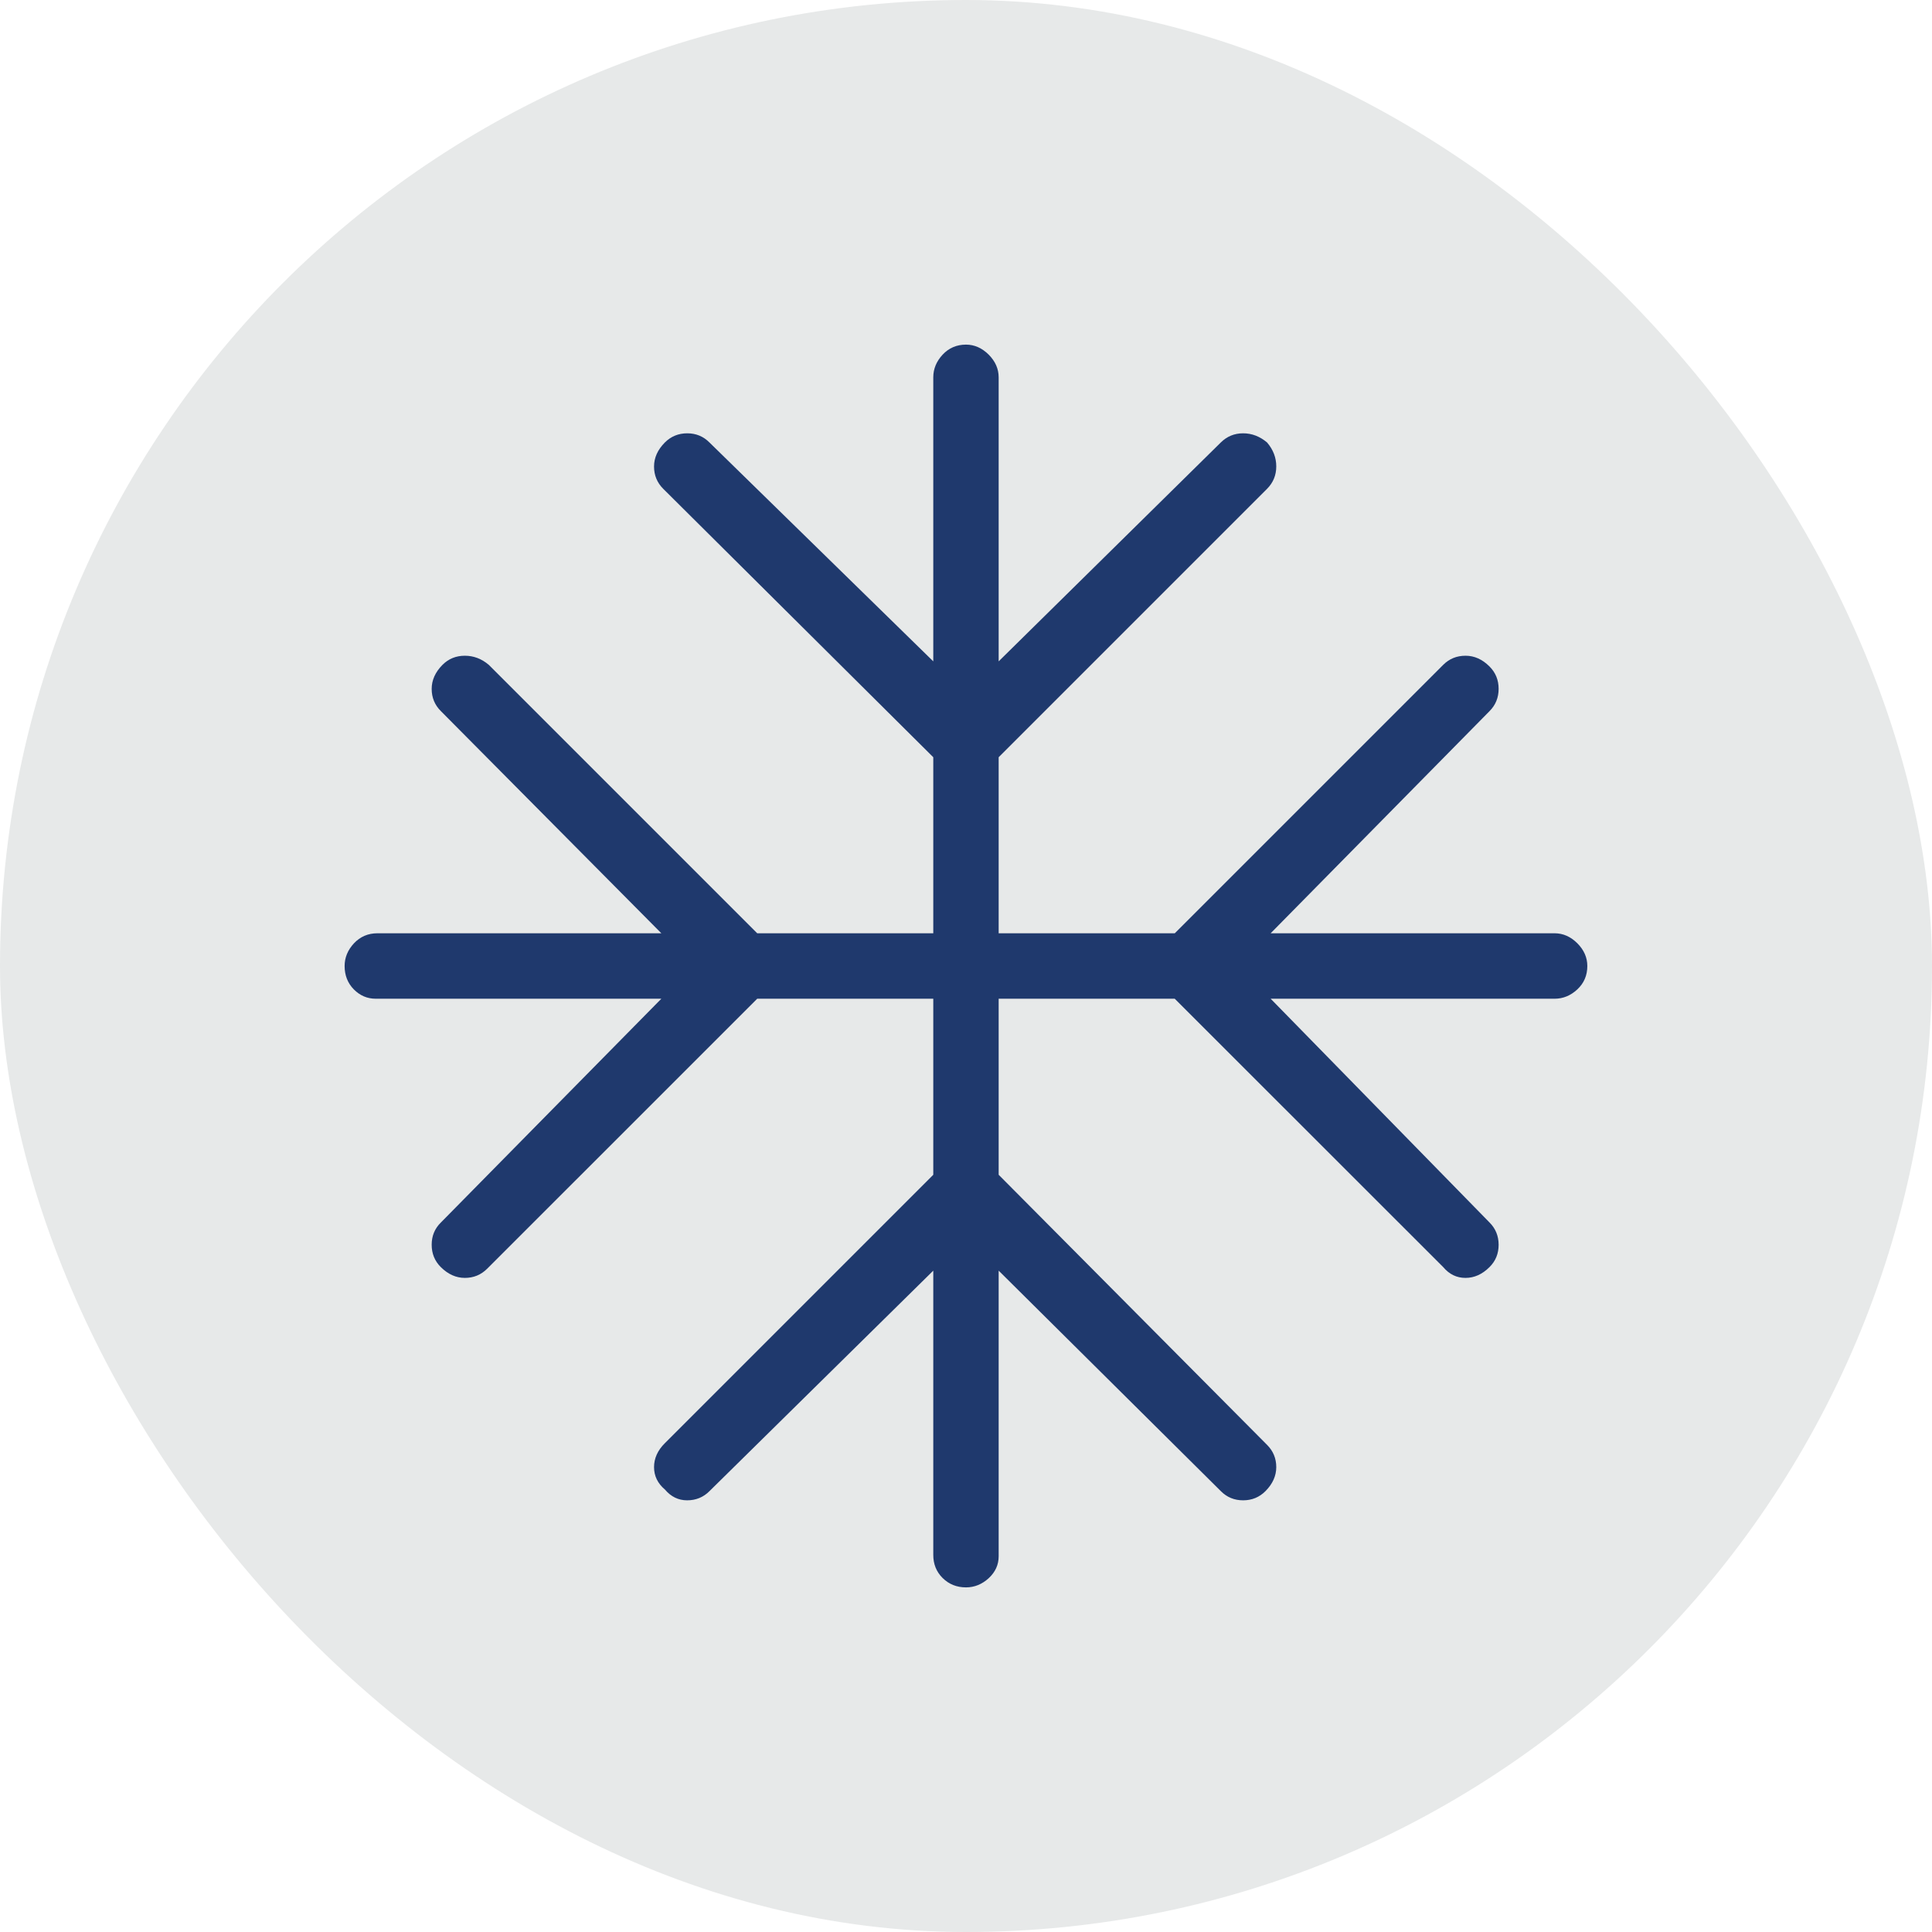
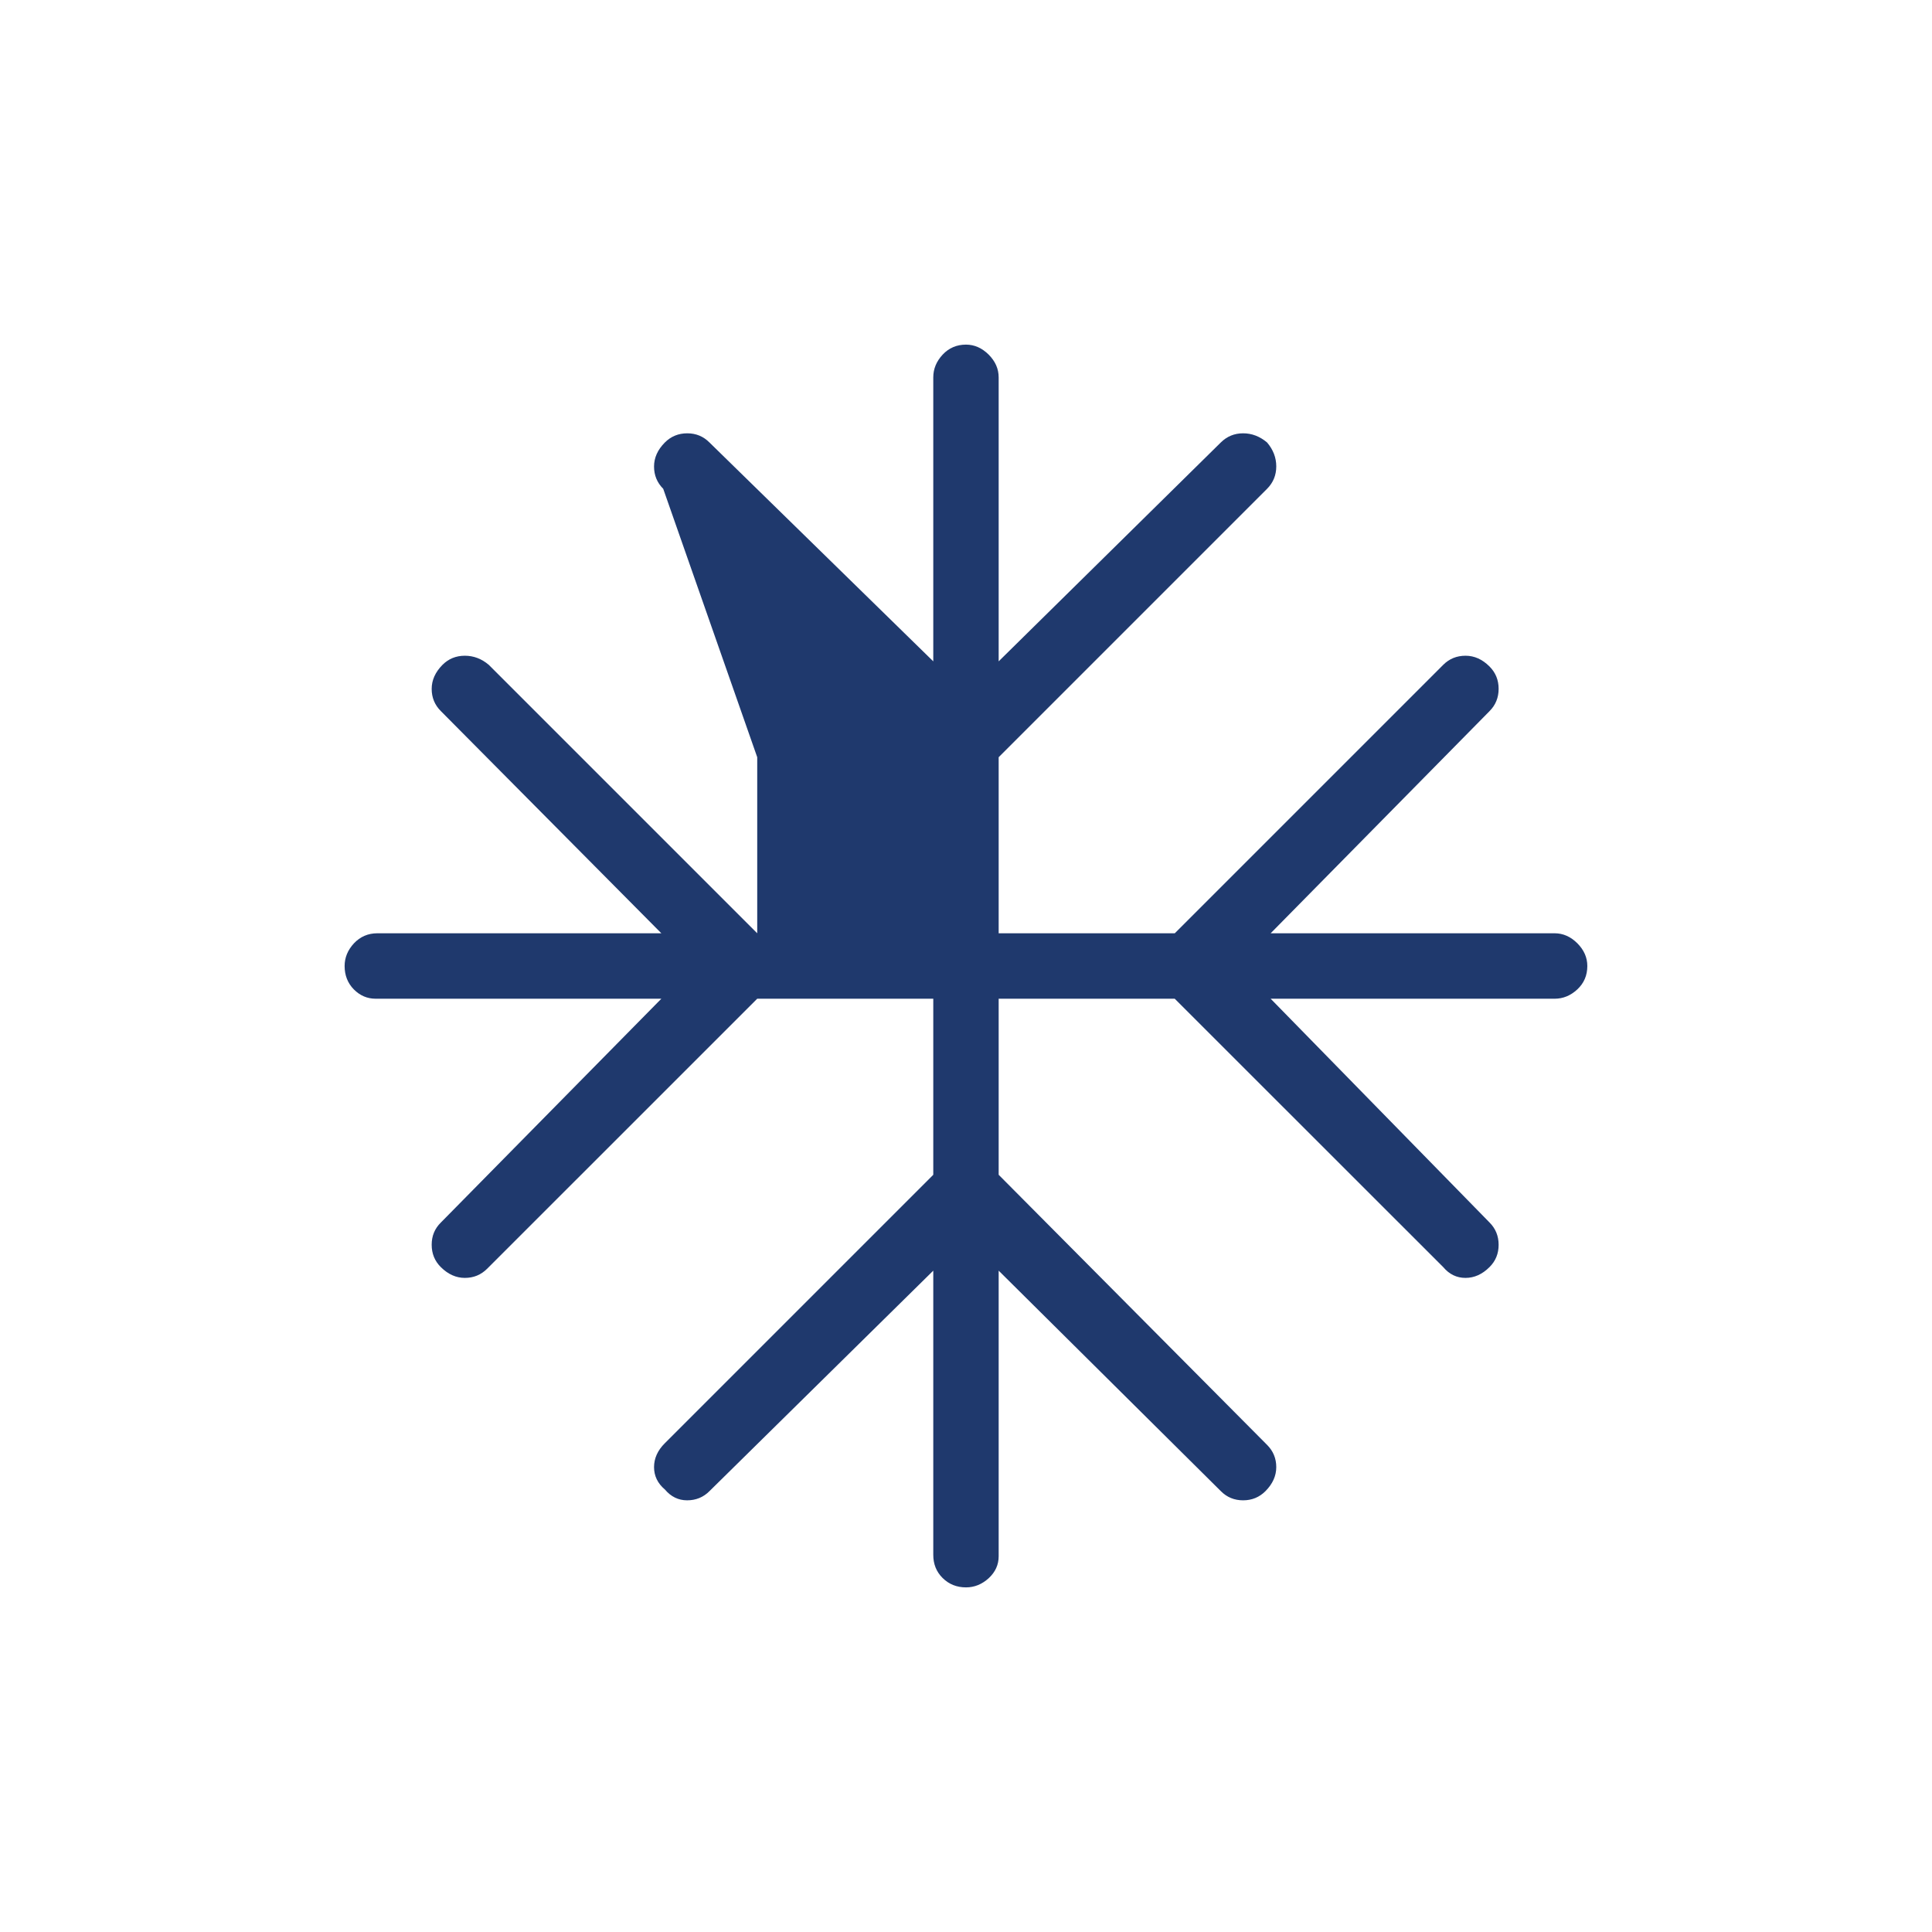
<svg xmlns="http://www.w3.org/2000/svg" width="32" height="32" viewBox="0 0 32 32" fill="none">
-   <rect width="32" height="32" rx="16" fill="#E7E9E9" />
-   <path d="M15.458 21.046L11.752 24.697C11.651 24.799 11.527 24.85 11.381 24.85C11.236 24.85 11.113 24.79 11.013 24.671C10.893 24.57 10.833 24.446 10.833 24.3C10.833 24.155 10.893 24.022 11.012 23.904L15.458 19.458V16.542H12.542L8.068 21.015C7.966 21.116 7.844 21.166 7.699 21.166C7.555 21.166 7.422 21.107 7.302 20.988C7.2 20.887 7.15 20.763 7.15 20.617C7.15 20.471 7.2 20.349 7.302 20.249L10.954 16.542H6.223C6.082 16.542 5.962 16.49 5.86 16.387C5.759 16.284 5.708 16.155 5.708 16C5.708 15.86 5.76 15.735 5.863 15.624C5.967 15.514 6.096 15.458 6.25 15.458H10.954L7.303 11.779C7.201 11.678 7.15 11.555 7.15 11.41C7.15 11.265 7.21 11.132 7.329 11.012C7.43 10.911 7.553 10.861 7.699 10.861C7.845 10.861 7.977 10.911 8.096 11.012L12.542 15.458H15.458V12.542L10.985 8.096C10.884 7.995 10.833 7.872 10.833 7.727C10.833 7.581 10.893 7.449 11.012 7.329C11.113 7.228 11.237 7.177 11.383 7.177C11.528 7.177 11.651 7.228 11.751 7.329L15.458 10.954V6.25C15.458 6.11 15.51 5.985 15.613 5.874C15.716 5.764 15.845 5.708 16 5.708C16.14 5.708 16.265 5.764 16.376 5.874C16.486 5.985 16.541 6.11 16.541 6.25V10.954L20.22 7.329C20.322 7.228 20.445 7.177 20.59 7.177C20.735 7.177 20.867 7.228 20.987 7.329C21.088 7.448 21.139 7.58 21.139 7.725C21.139 7.871 21.088 7.994 20.987 8.096L16.541 12.542V15.458H19.458L23.904 11.012C24.005 10.911 24.128 10.861 24.274 10.861C24.42 10.861 24.552 10.92 24.671 11.039C24.772 11.14 24.822 11.264 24.822 11.409C24.822 11.554 24.772 11.678 24.671 11.779L21.046 15.458H25.75C25.89 15.458 26.015 15.514 26.126 15.624C26.236 15.735 26.291 15.86 26.291 16C26.291 16.155 26.236 16.284 26.126 16.387C26.015 16.49 25.89 16.542 25.75 16.542H21.046L24.671 20.248C24.772 20.349 24.822 20.472 24.822 20.618C24.822 20.764 24.772 20.887 24.671 20.987C24.551 21.107 24.418 21.166 24.273 21.166C24.128 21.166 24.005 21.107 23.905 20.988L19.457 16.542H16.541V19.458L20.987 23.932C21.088 24.033 21.139 24.156 21.139 24.3C21.139 24.445 21.079 24.578 20.96 24.698C20.859 24.799 20.736 24.85 20.59 24.85C20.444 24.85 20.321 24.799 20.221 24.698L16.541 21.046V25.777C16.541 25.917 16.486 26.038 16.376 26.14C16.265 26.241 16.14 26.292 16 26.292C15.846 26.292 15.717 26.24 15.613 26.137C15.509 26.034 15.457 25.905 15.458 25.75V21.046Z" fill="#1F396D" />
+   <path d="M15.458 21.046L11.752 24.697C11.651 24.799 11.527 24.85 11.381 24.85C11.236 24.85 11.113 24.79 11.013 24.671C10.893 24.57 10.833 24.446 10.833 24.3C10.833 24.155 10.893 24.022 11.012 23.904L15.458 19.458V16.542H12.542L8.068 21.015C7.966 21.116 7.844 21.166 7.699 21.166C7.555 21.166 7.422 21.107 7.302 20.988C7.2 20.887 7.15 20.763 7.15 20.617C7.15 20.471 7.2 20.349 7.302 20.249L10.954 16.542H6.223C6.082 16.542 5.962 16.49 5.86 16.387C5.759 16.284 5.708 16.155 5.708 16C5.708 15.86 5.76 15.735 5.863 15.624C5.967 15.514 6.096 15.458 6.25 15.458H10.954L7.303 11.779C7.201 11.678 7.15 11.555 7.15 11.41C7.15 11.265 7.21 11.132 7.329 11.012C7.43 10.911 7.553 10.861 7.699 10.861C7.845 10.861 7.977 10.911 8.096 11.012L12.542 15.458V12.542L10.985 8.096C10.884 7.995 10.833 7.872 10.833 7.727C10.833 7.581 10.893 7.449 11.012 7.329C11.113 7.228 11.237 7.177 11.383 7.177C11.528 7.177 11.651 7.228 11.751 7.329L15.458 10.954V6.25C15.458 6.11 15.51 5.985 15.613 5.874C15.716 5.764 15.845 5.708 16 5.708C16.14 5.708 16.265 5.764 16.376 5.874C16.486 5.985 16.541 6.11 16.541 6.25V10.954L20.22 7.329C20.322 7.228 20.445 7.177 20.59 7.177C20.735 7.177 20.867 7.228 20.987 7.329C21.088 7.448 21.139 7.58 21.139 7.725C21.139 7.871 21.088 7.994 20.987 8.096L16.541 12.542V15.458H19.458L23.904 11.012C24.005 10.911 24.128 10.861 24.274 10.861C24.42 10.861 24.552 10.92 24.671 11.039C24.772 11.14 24.822 11.264 24.822 11.409C24.822 11.554 24.772 11.678 24.671 11.779L21.046 15.458H25.75C25.89 15.458 26.015 15.514 26.126 15.624C26.236 15.735 26.291 15.86 26.291 16C26.291 16.155 26.236 16.284 26.126 16.387C26.015 16.49 25.89 16.542 25.75 16.542H21.046L24.671 20.248C24.772 20.349 24.822 20.472 24.822 20.618C24.822 20.764 24.772 20.887 24.671 20.987C24.551 21.107 24.418 21.166 24.273 21.166C24.128 21.166 24.005 21.107 23.905 20.988L19.457 16.542H16.541V19.458L20.987 23.932C21.088 24.033 21.139 24.156 21.139 24.3C21.139 24.445 21.079 24.578 20.96 24.698C20.859 24.799 20.736 24.85 20.59 24.85C20.444 24.85 20.321 24.799 20.221 24.698L16.541 21.046V25.777C16.541 25.917 16.486 26.038 16.376 26.14C16.265 26.241 16.14 26.292 16 26.292C15.846 26.292 15.717 26.24 15.613 26.137C15.509 26.034 15.457 25.905 15.458 25.75V21.046Z" fill="#1F396D" />
</svg>